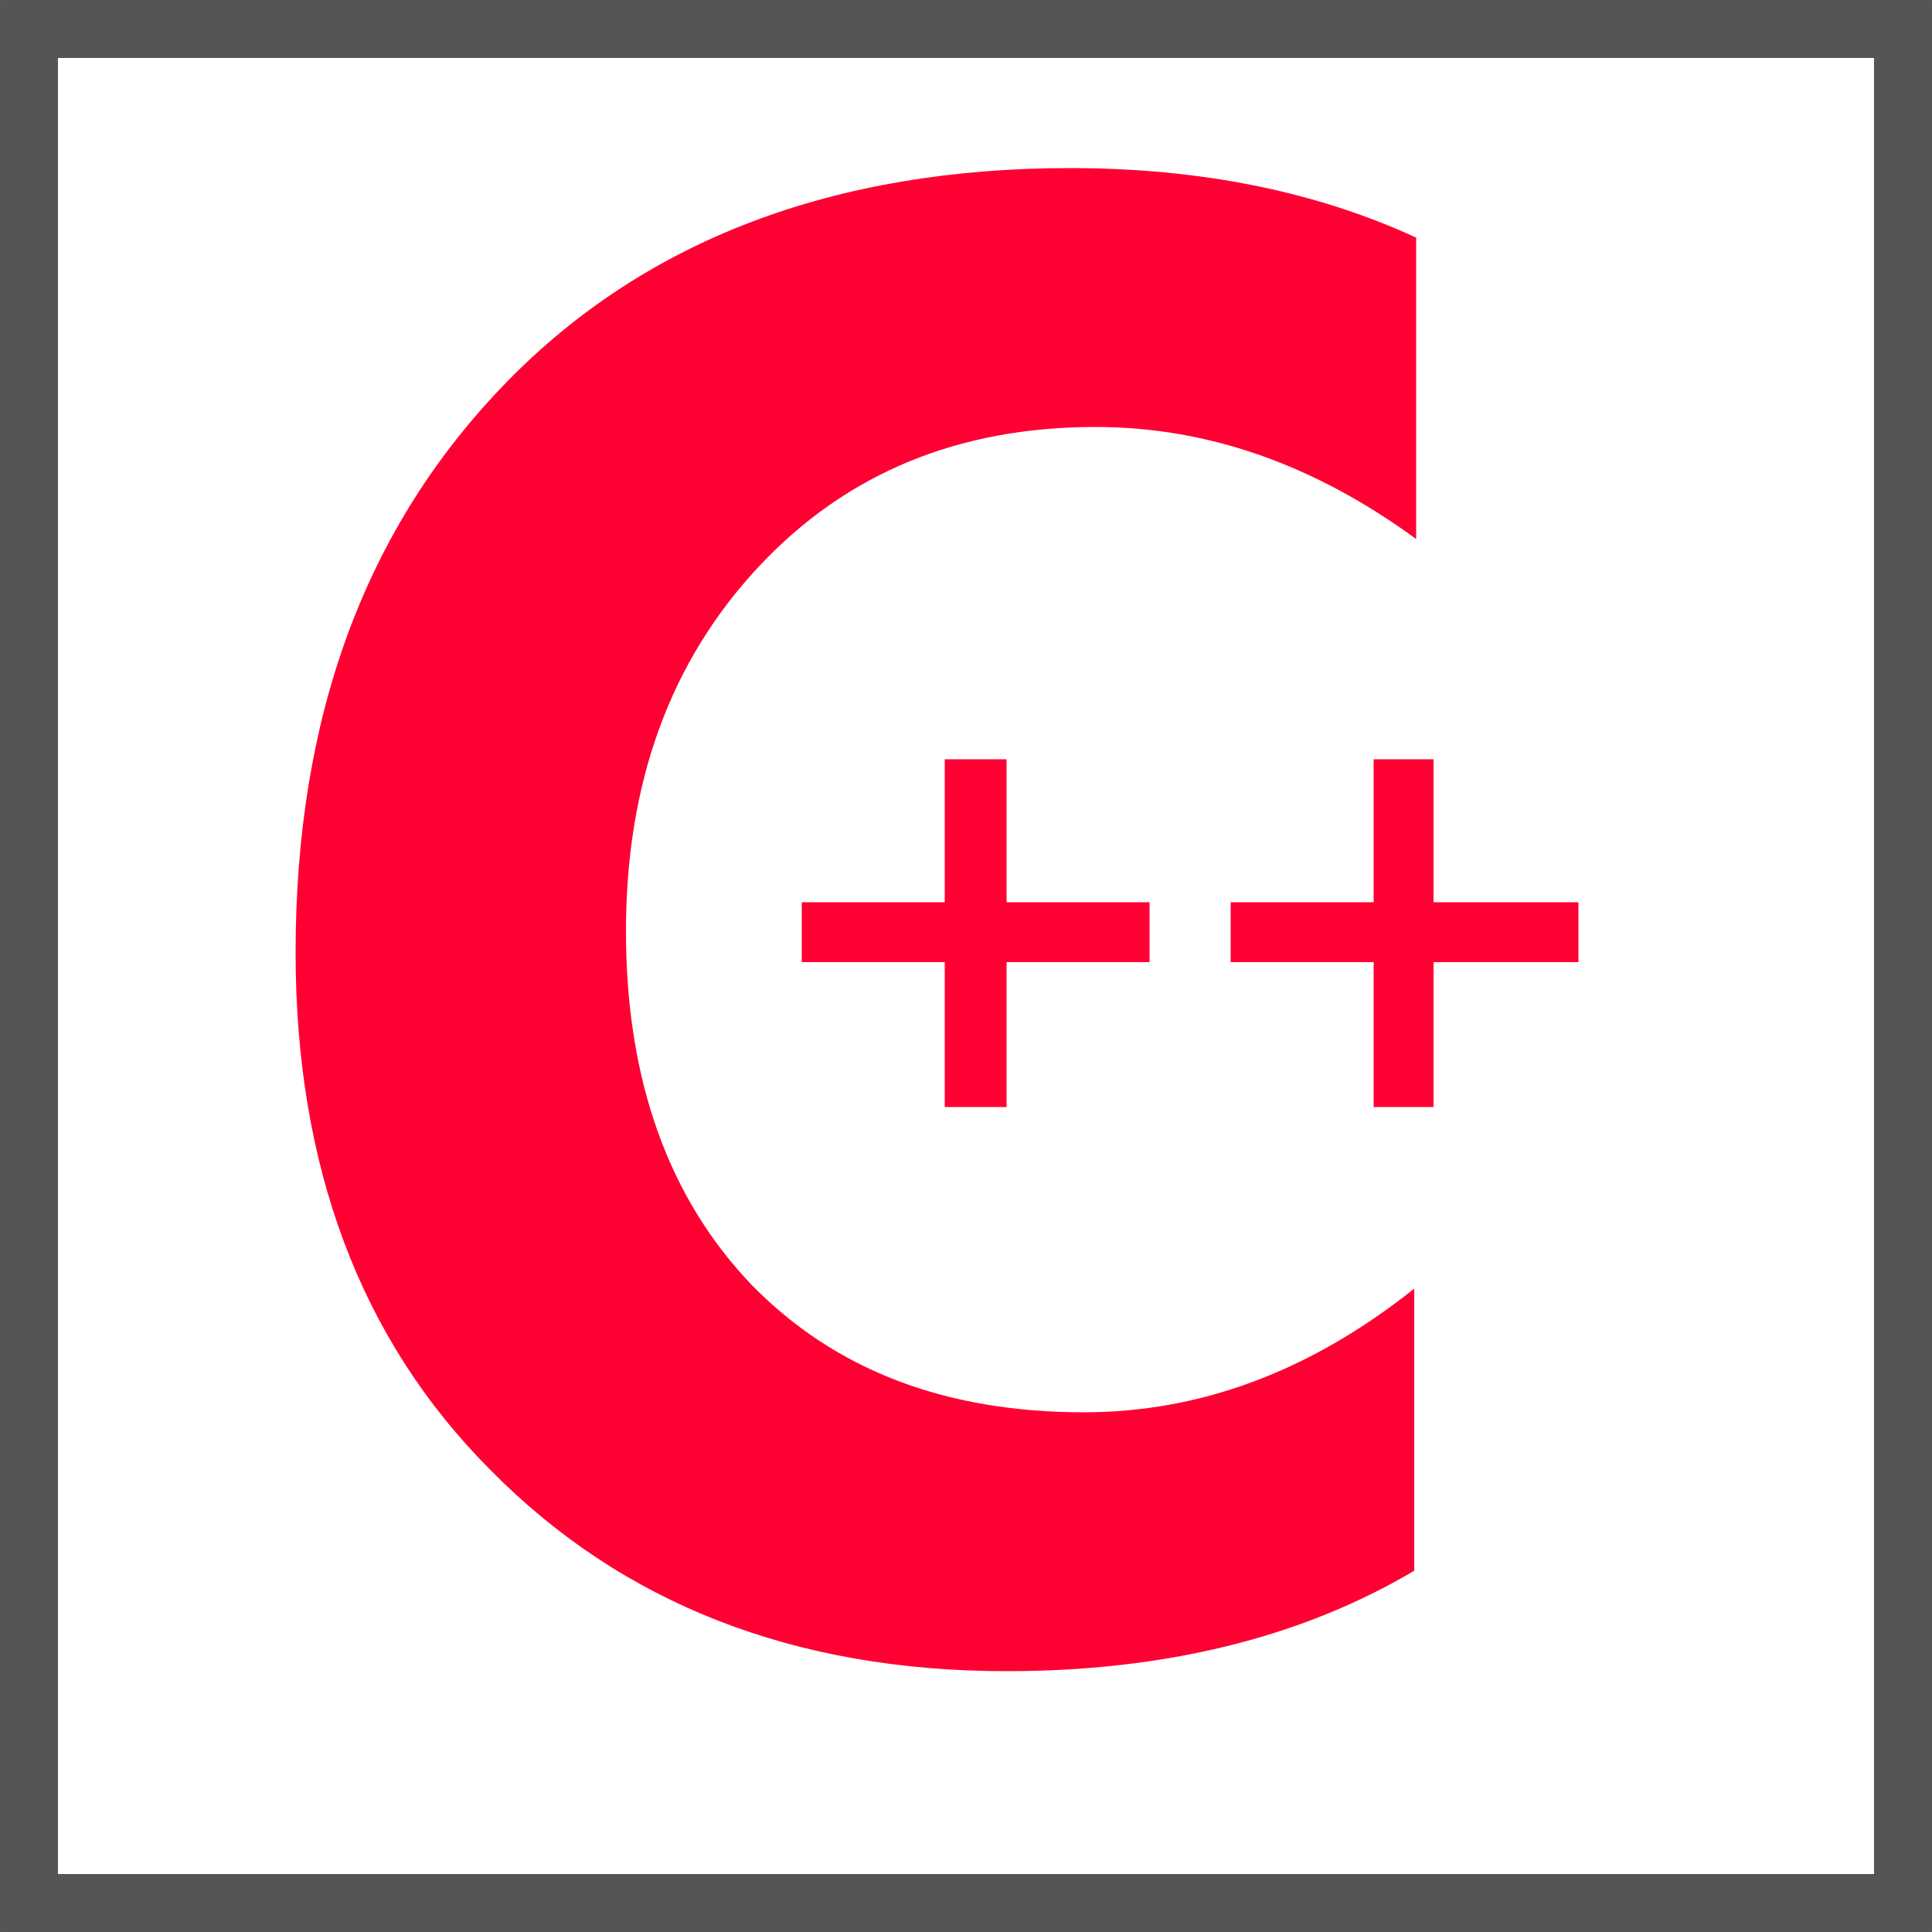
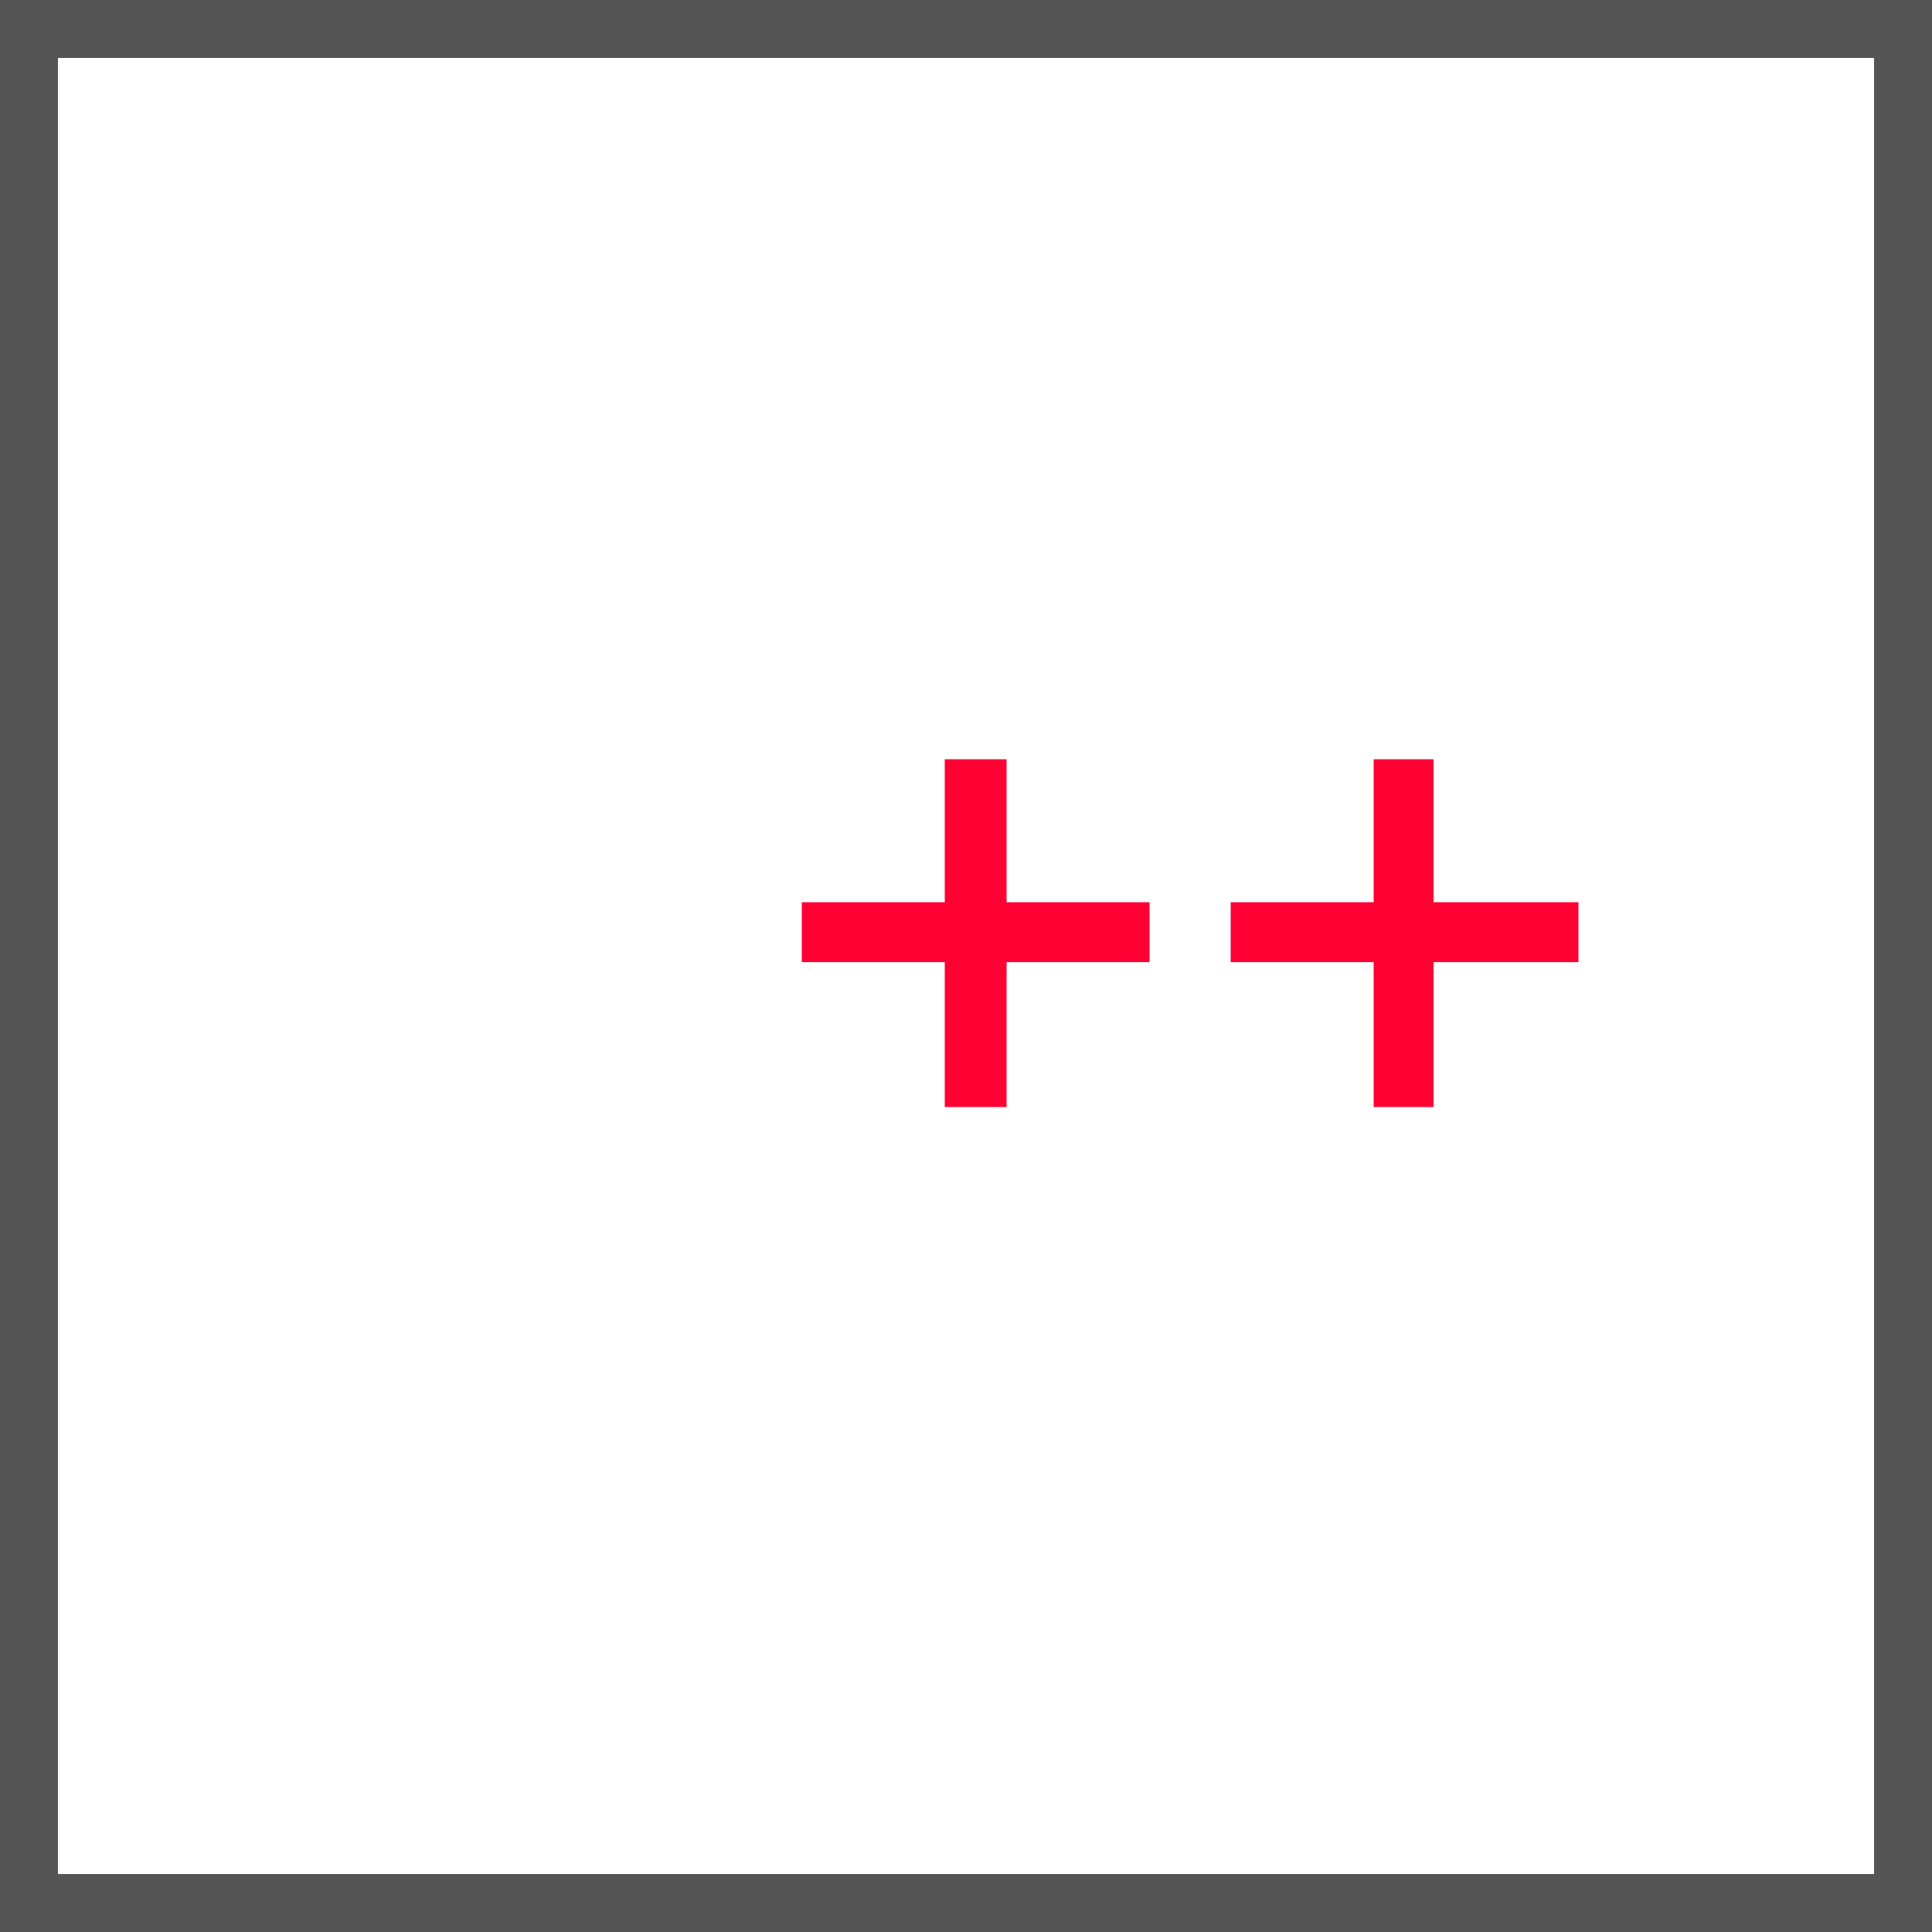
<svg xmlns="http://www.w3.org/2000/svg" xml:space="preserve" width="1000px" height="1000px" version="1.0" style="shape-rendering:geometricPrecision; text-rendering:geometricPrecision; image-rendering:optimizeQuality; fill-rule:evenodd; clip-rule:evenodd" viewBox="0 0 1000 1000">
  <defs>
    <style type="text/css">
   
    .str0 {stroke:#555555;stroke-width:29.996}
    .fil1 {fill:none}
    .fil0 {fill:#FF0033;fill-rule:nonzero}
   
  </style>
  </defs>
  <g id="Layer_x0020_1">
-     <path class="fil0" d="M732 813c-59,35 -130,52 -211,52 -110,0 -199,-35 -267,-104 -68,-68 -101,-158 -101,-268 0,-122 36,-220 109,-295 72,-74 170,-111 292,-111 67,0 127,12 179,36l0 156c-52,-38 -107,-58 -166,-58 -71,0 -129,24 -174,72 -46,49 -69,112 -69,189 0,77 22,138 65,183 43,44 100,66 172,66 60,0 117,-21 171,-64l0 146z" />
    <path class="fil0" d="M489 573l0 -75 -74 0 0 -31 74 0 0 -74 32 0 0 74 74 0 0 31 -74 0 0 75 -32 0z" />
    <path id="1" class="fil0" d="M711 573l0 -75 -74 0 0 -31 74 0 0 -74 31 0 0 74 75 0 0 31 -75 0 0 75 -31 0z" />
    <path class="fil1 str0" d="M15 15l970 0 0 970 -970 0 0 -970z" />
  </g>
</svg>